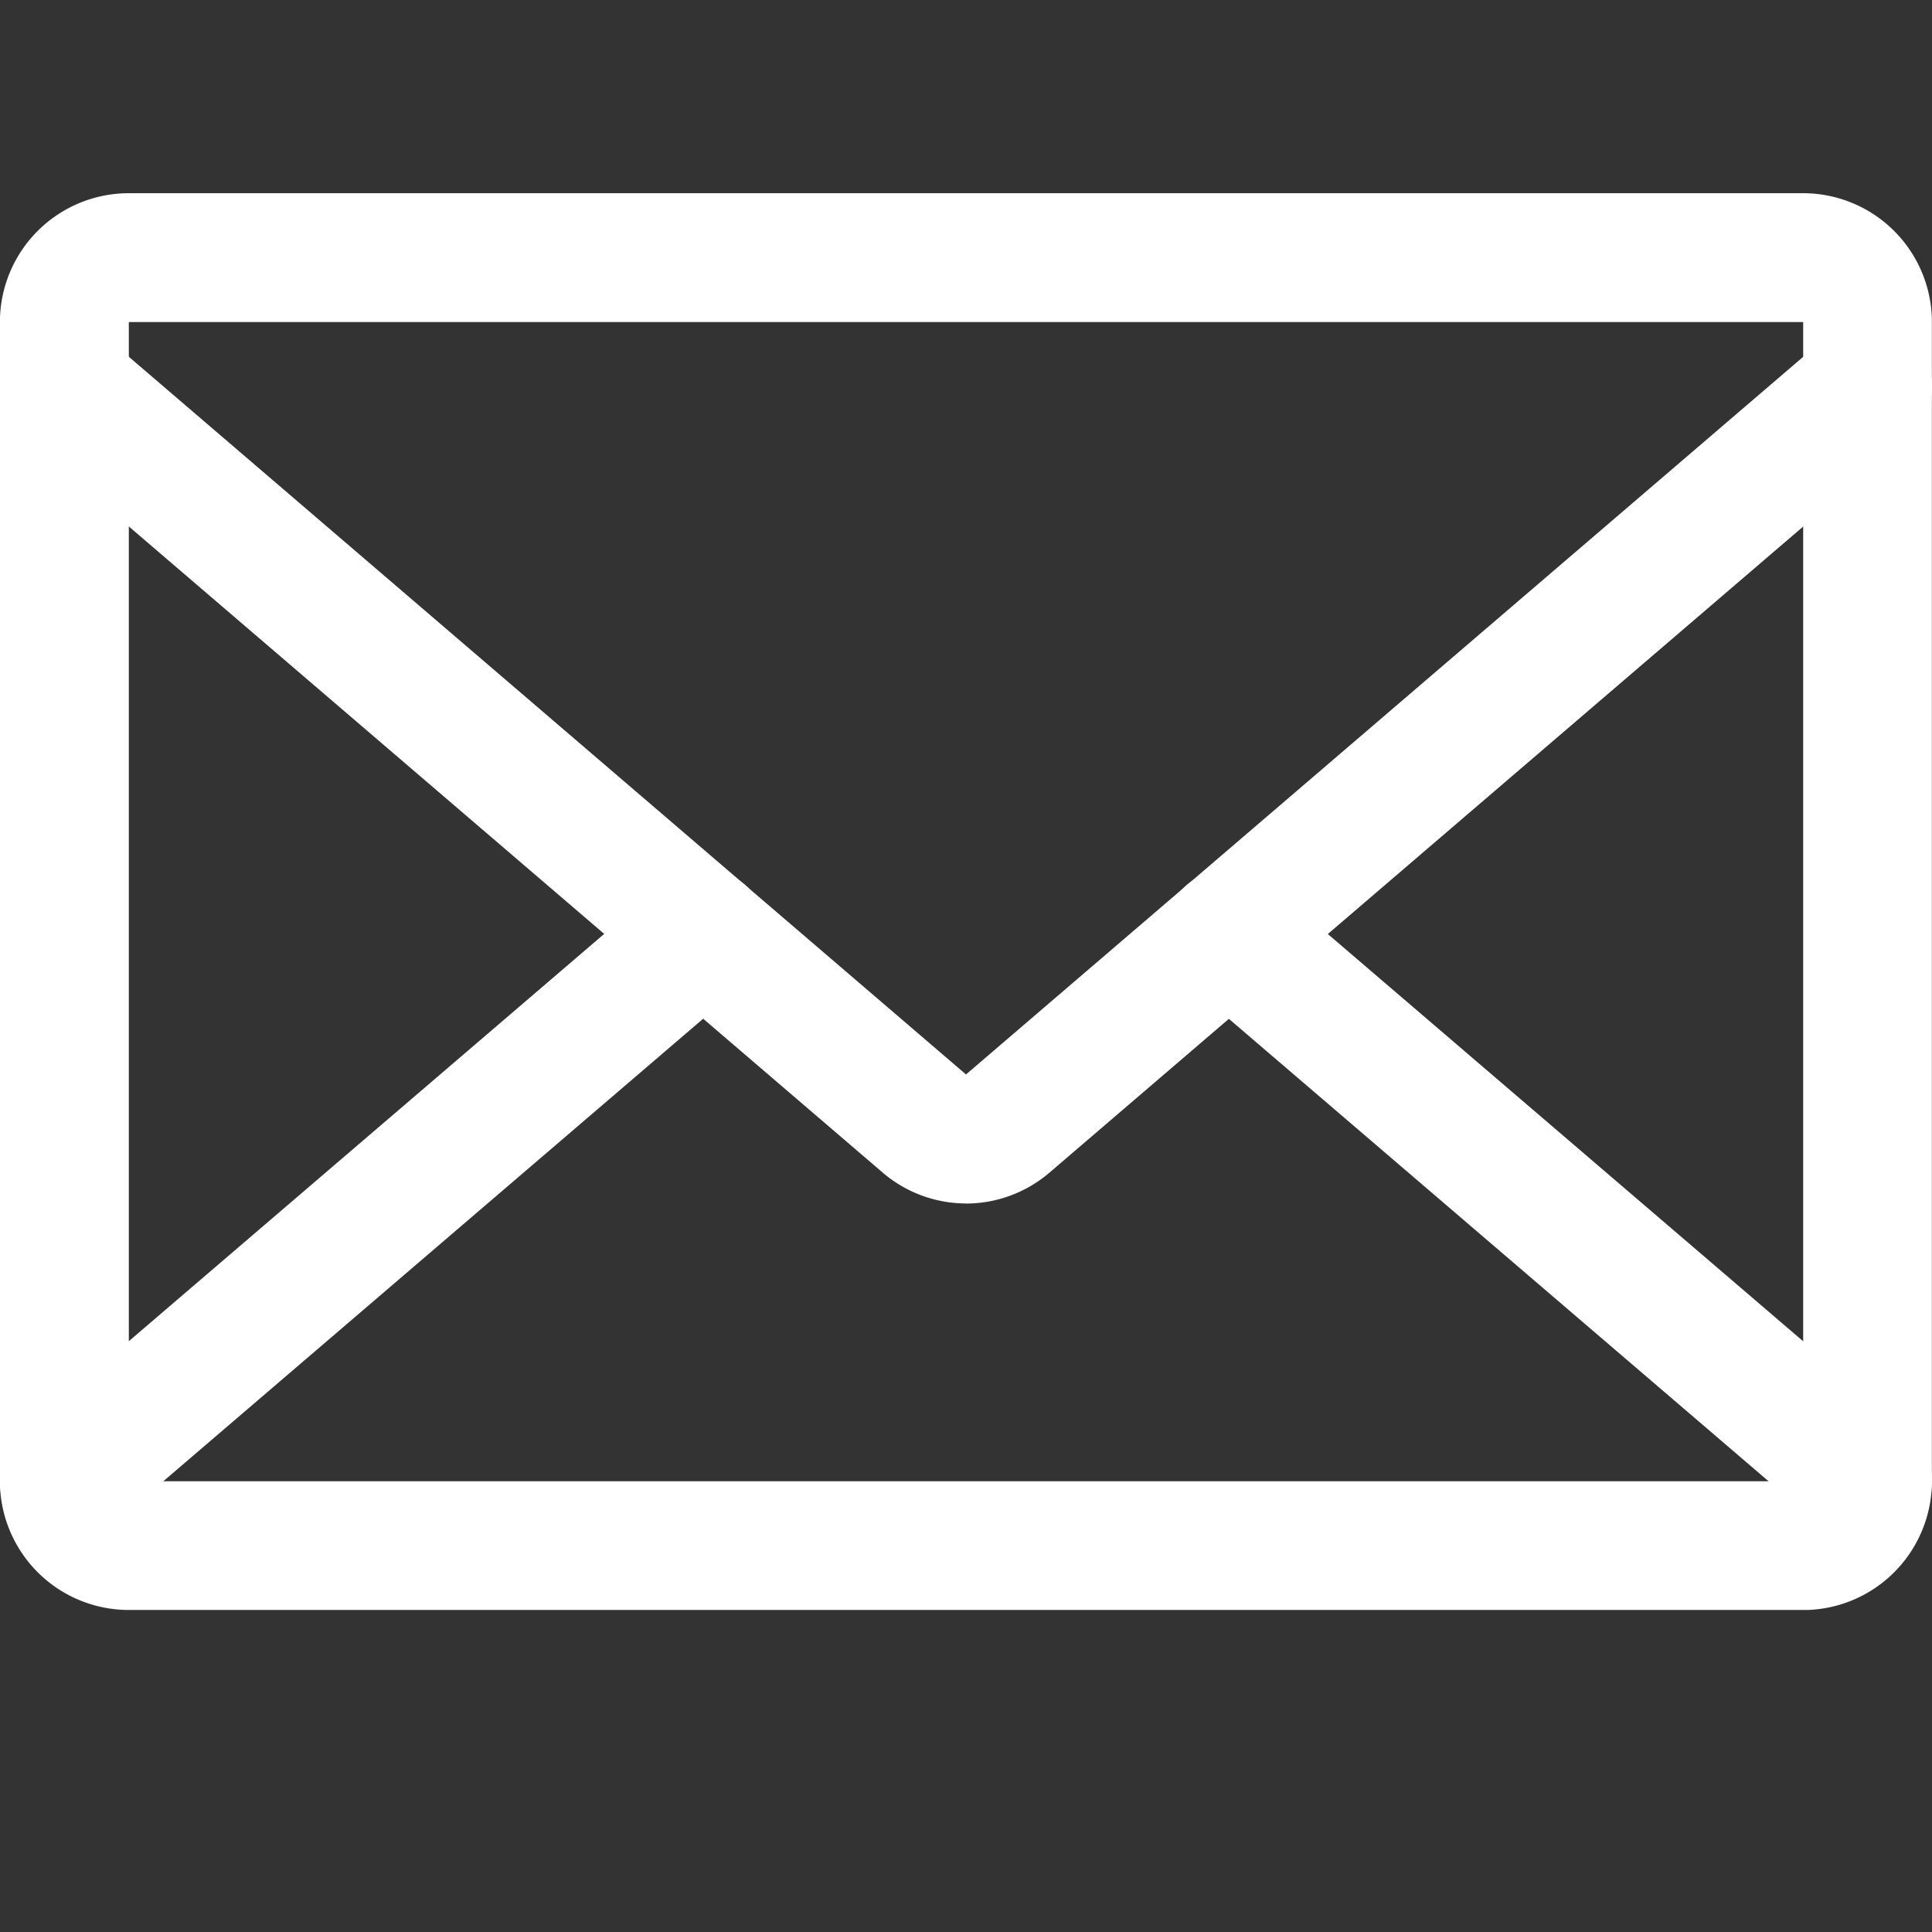
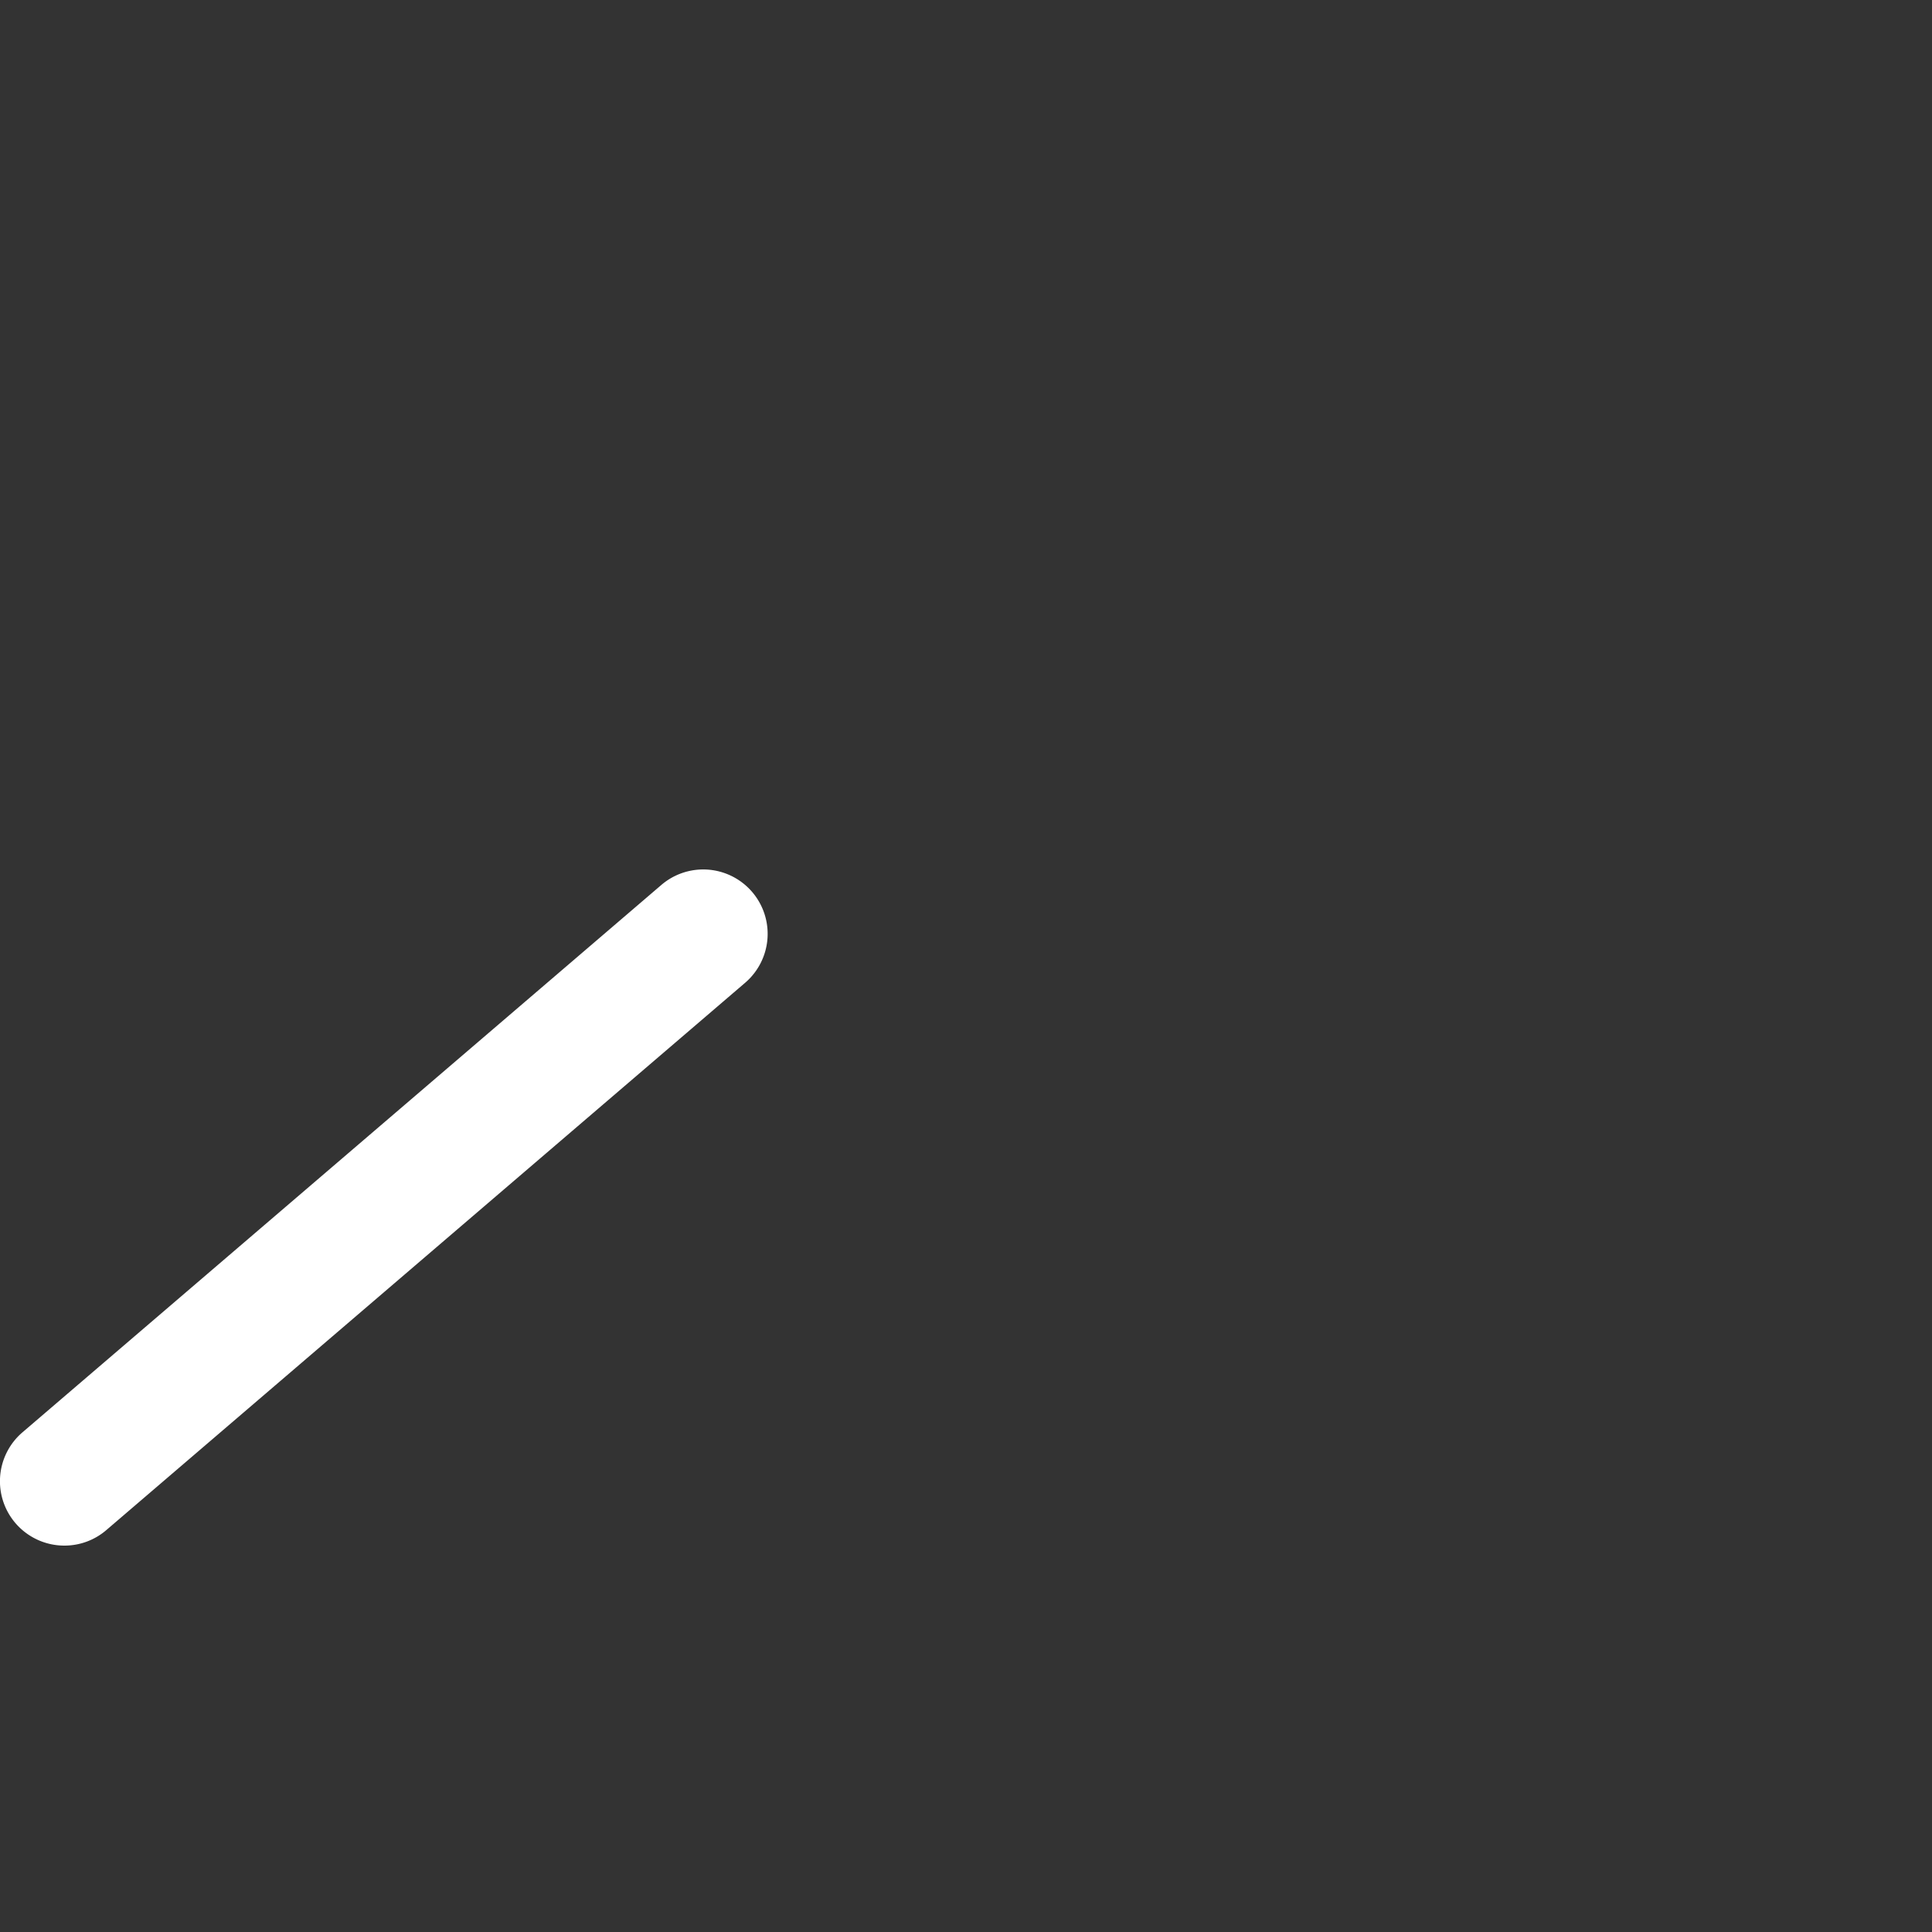
<svg xmlns="http://www.w3.org/2000/svg" id="メールアイコン" width="22" height="22" viewBox="0 0 22 22">
  <rect x="0" y="0" width="22" height="22" fill="#333333" stroke="none" />
  <defs>
    <clipPath id="clip-path">
      <rect id="長方形_2451" data-name="長方形 2451" width="22" height="16.133" fill="none" />
    </clipPath>
  </defs>
  <g id="グループ_28552" data-name="グループ 28552" transform="translate(0 2.2)">
    <g id="マスクグループ_28551" data-name="マスクグループ 28551" clip-path="url(#clip-path)">
-       <path id="パス_50026" data-name="パス 50026" d="M20.534,16.133H1.468A1.468,1.468,0,0,1,0,14.667V1.467A1.468,1.468,0,0,1,1.468,0H20.534A1.468,1.468,0,0,1,22,1.467v13.2a1.468,1.468,0,0,1-1.467,1.467M1.468,14.667H20.534V1.467H1.468Z" transform="translate(-0.001 0)" fill="#fff" />
-       <path id="パス_50027" data-name="パス 50027" d="M11,34.038a1.463,1.463,0,0,1-.954-.356L.256,25.291a.733.733,0,0,1,.955-1.114L11,32.569l9.789-8.391a.733.733,0,0,1,.955,1.114l-9.789,8.391a1.463,1.463,0,0,1-.954.356" transform="translate(0 -22.534)" fill="#fff" />
      <path id="パス_50028" data-name="パス 50028" d="M.734,133.7a.733.733,0,0,1-.478-1.29l7.275-6.233a.733.733,0,1,1,.954,1.114l-7.275,6.233a.73.73,0,0,1-.477.176" transform="translate(0 -118.3)" fill="#fff" />
-       <path id="パス_50029" data-name="パス 50029" d="M224.969,133.7a.73.73,0,0,1-.477-.176l-7.275-6.233a.733.733,0,1,1,.954-1.114l7.275,6.233a.733.733,0,0,1-.478,1.29" transform="translate(-203.703 -118.3)" fill="#fff" />
    </g>
  </g>
-   <path id="パス_81006" data-name="パス 81006" d="M0,0H22V22H0Z" fill="none" />
</svg>